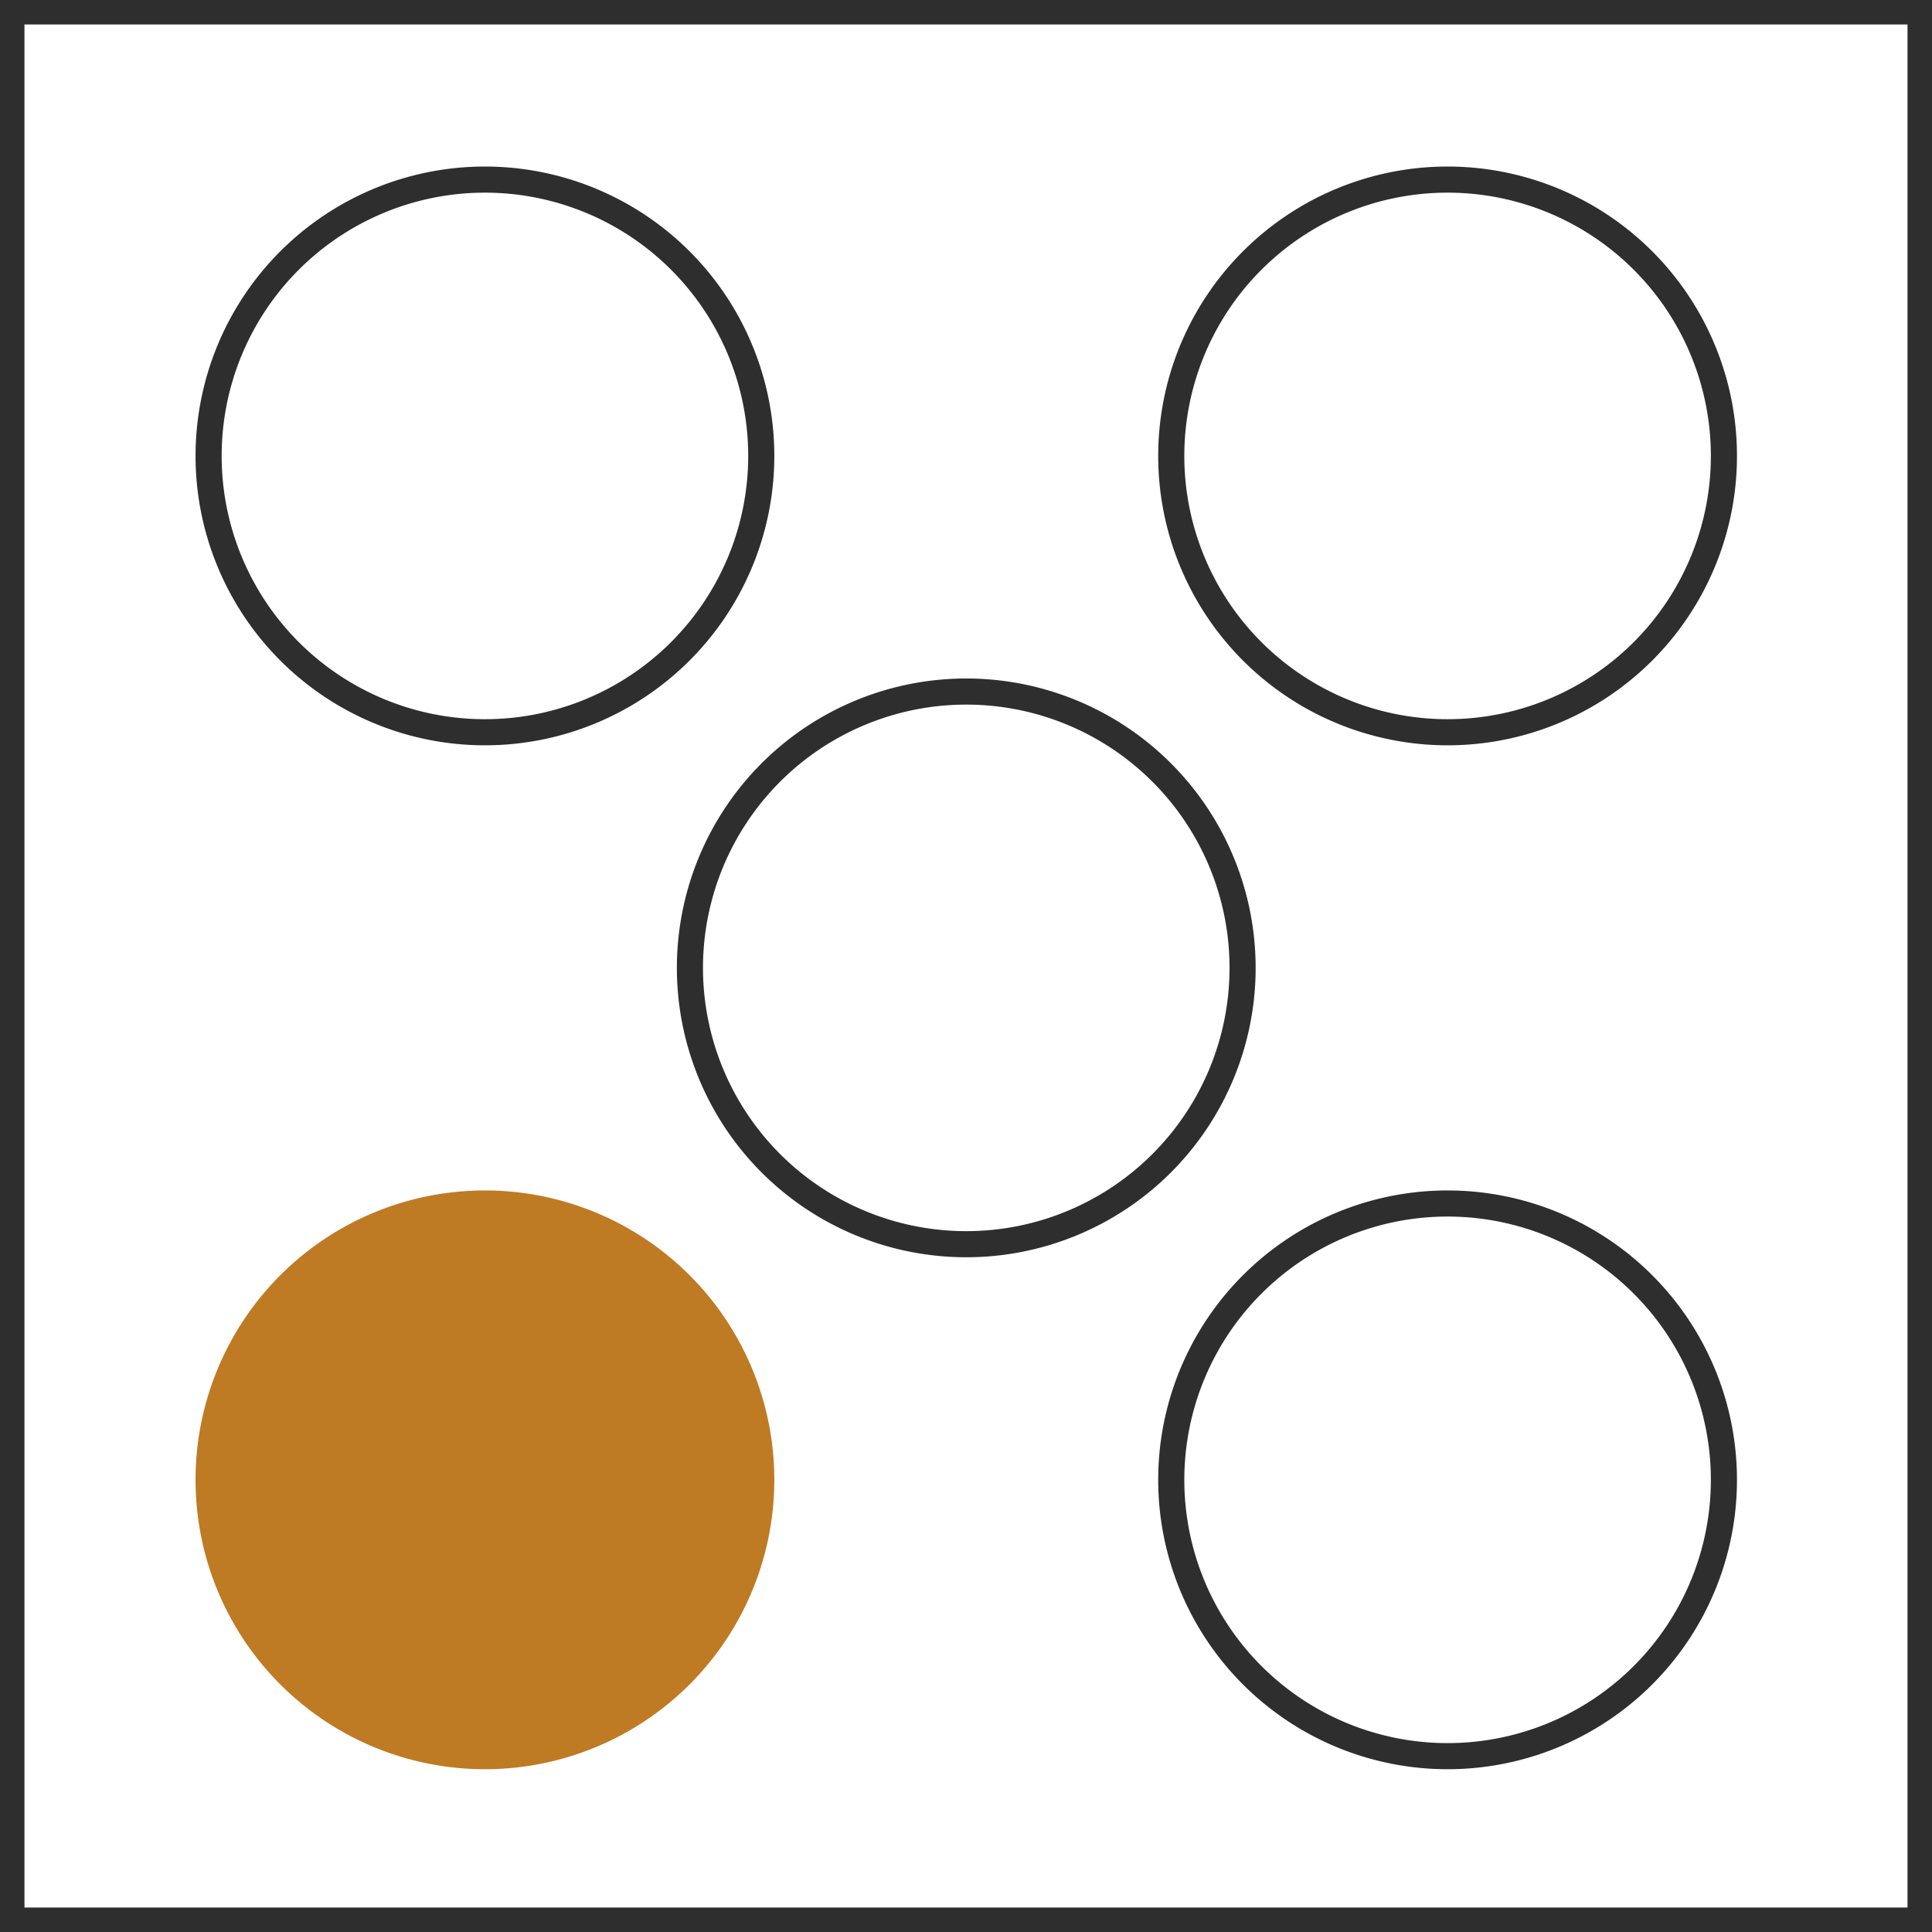
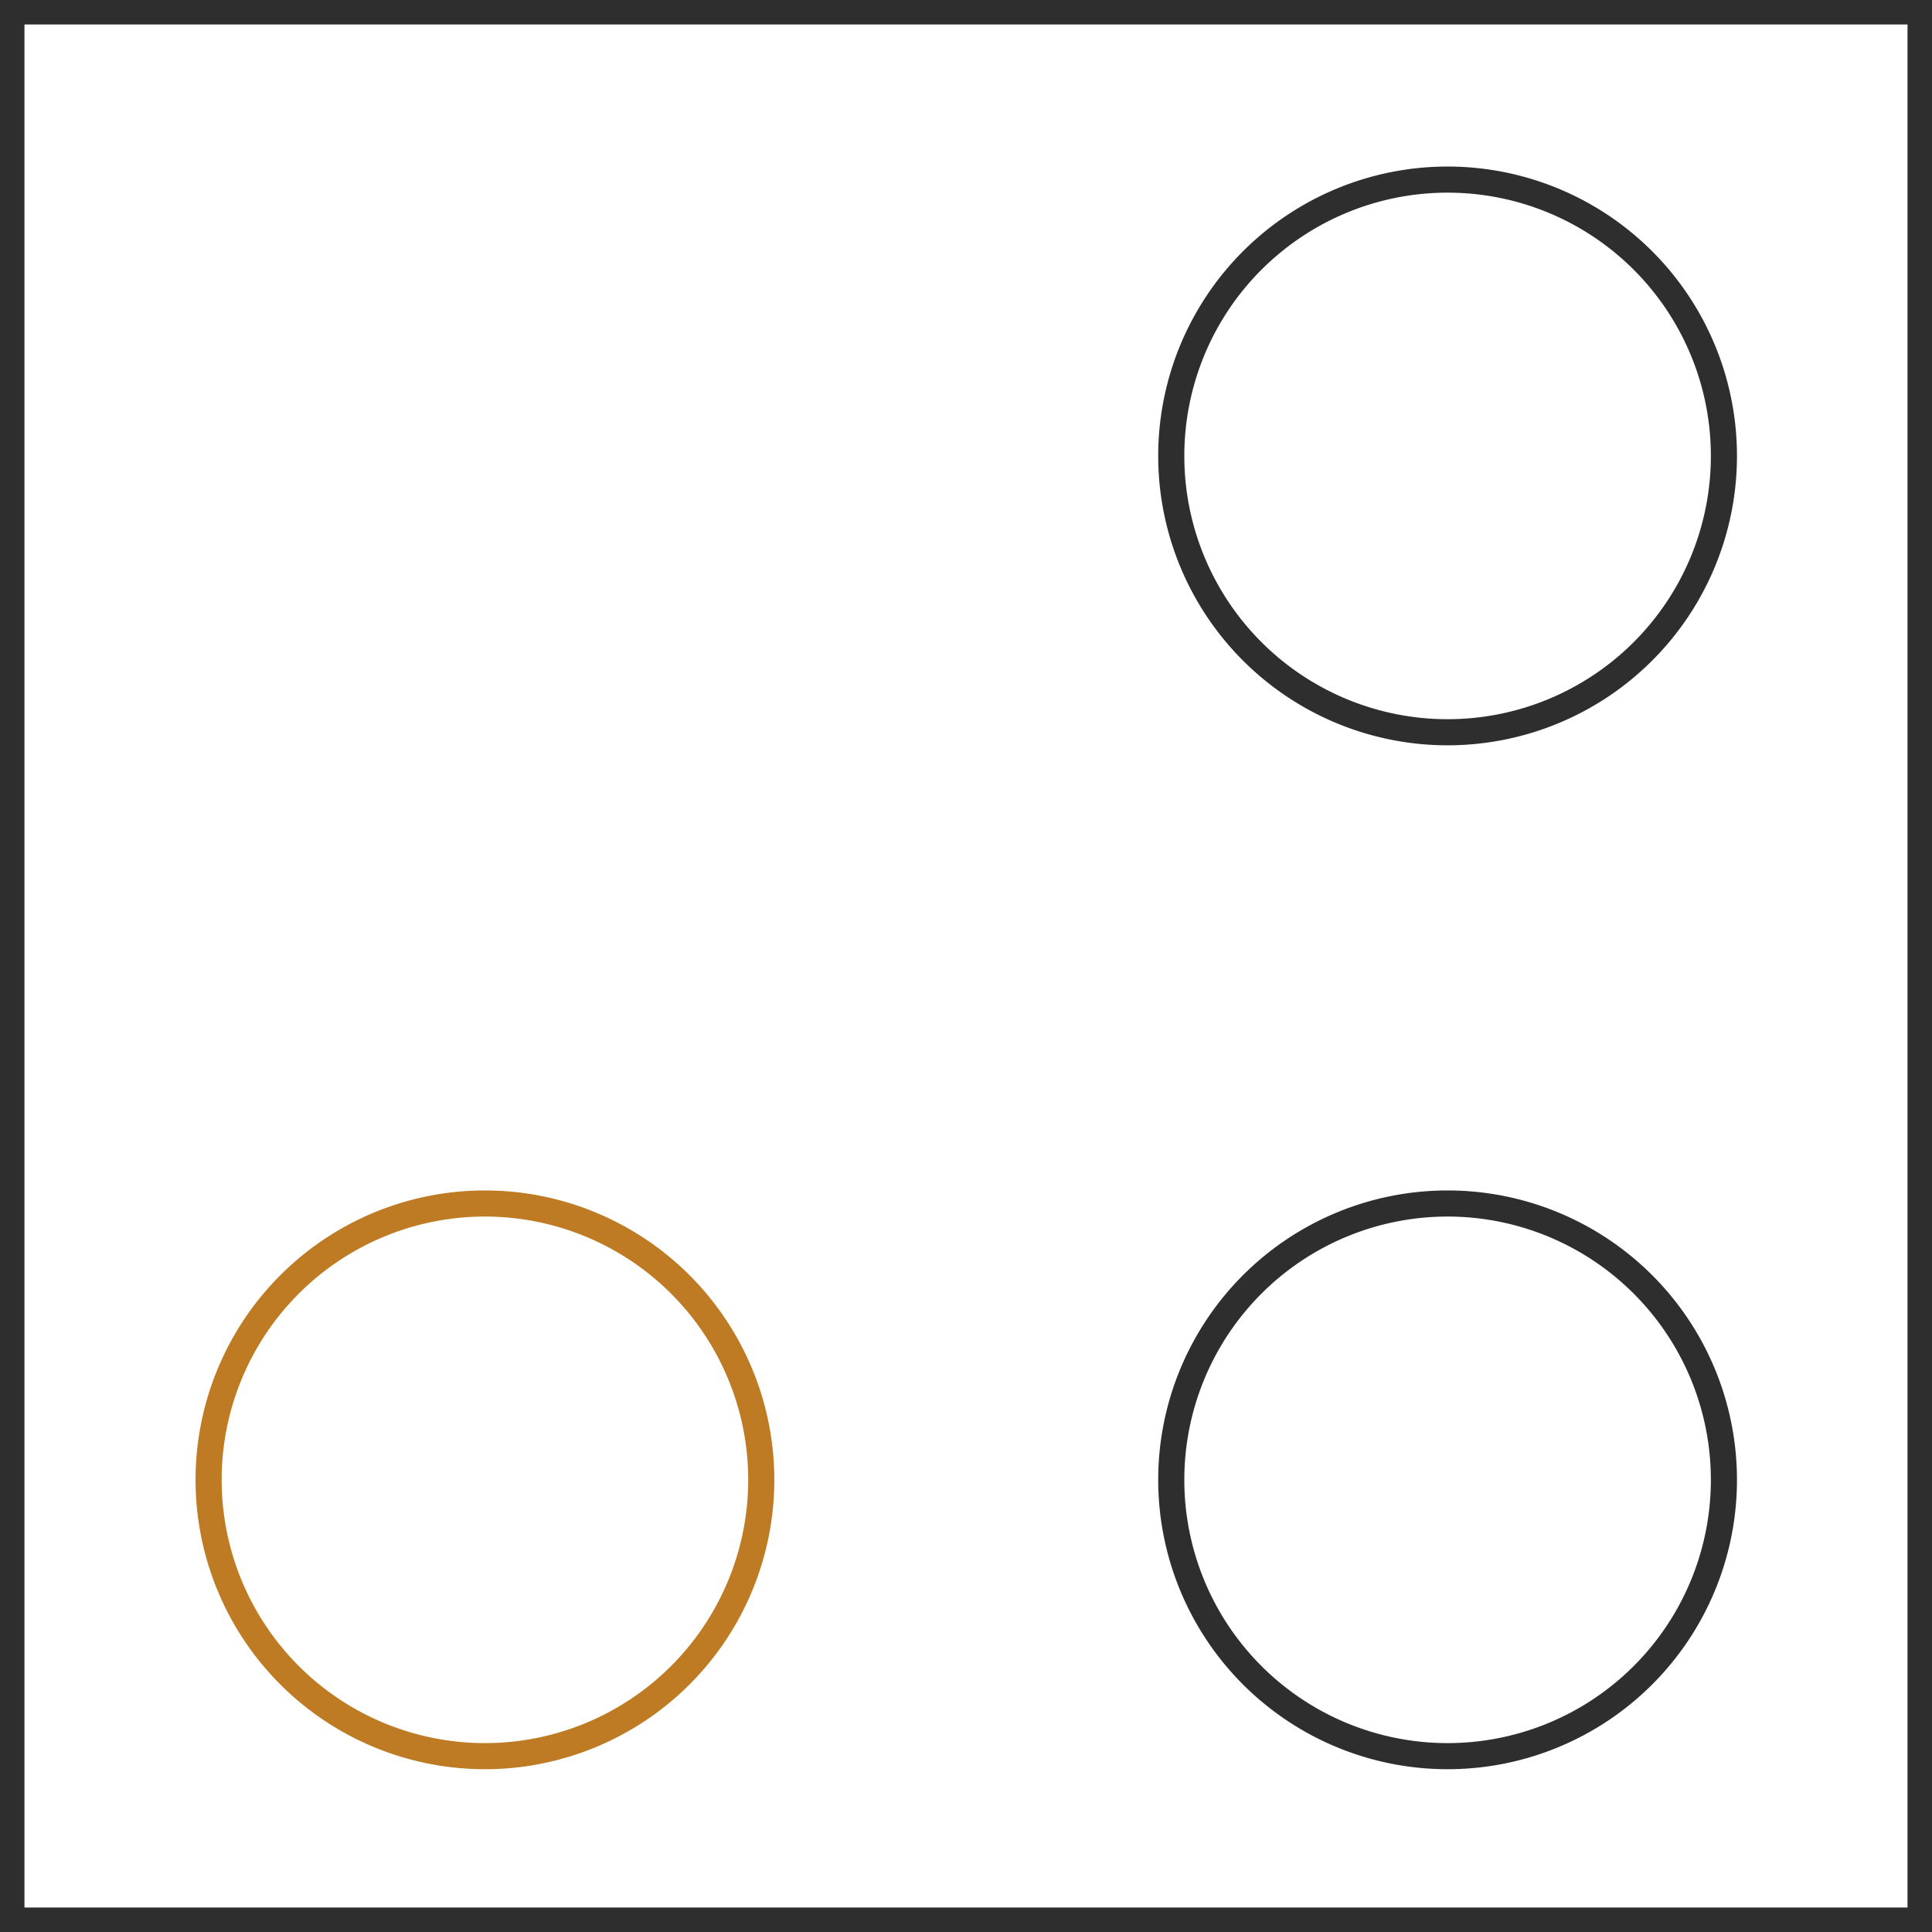
<svg xmlns="http://www.w3.org/2000/svg" width="74" height="74">
  <defs>
    <clipPath id="a">
      <path fill="none" d="M0 0h74v74H0z" data-name="Rectangle 20458" />
    </clipPath>
  </defs>
  <g clip-path="url(#a)" data-name="Group 1346">
    <path fill="none" stroke="#2e2e2e" d="M.437.437h73.125v73.125H.437z" data-name="Rectangle 20457" />
-     <path fill="none" stroke="#2e2e2e" d="M66.03 17.463A10.584 10.584 0 1 1 55.445 6.879 10.584 10.584 0 0 1 66.03 17.463Z" data-name="Path 271982" />
-     <path fill="none" stroke="#2e2e2e" d="M29.158 17.463A10.584 10.584 0 1 1 18.573 6.879a10.584 10.584 0 0 1 10.585 10.584Z" data-name="Path 271983" />
-     <path fill="none" stroke="#2e2e2e" d="M47.594 37.072a10.584 10.584 0 1 1-10.585-10.584 10.584 10.584 0 0 1 10.585 10.584Z" data-name="Path 271984" />
+     <path fill="none" stroke="#2e2e2e" d="M66.03 17.463A10.584 10.584 0 1 1 55.445 6.879 10.584 10.584 0 0 1 66.03 17.463" data-name="Path 271982" />
    <path fill="none" stroke="#2e2e2e" d="M66.03 56.681a10.584 10.584 0 1 1-10.585-10.584A10.584 10.584 0 0 1 66.03 56.681Z" data-name="Path 271985" />
-     <path fill="#bf7a24" d="M29.158 56.681a10.584 10.584 0 1 1-10.585-10.584 10.584 10.584 0 0 1 10.585 10.584" data-name="Path 271986" />
    <path fill="none" stroke="#bf7a24" d="M29.158 56.681a10.584 10.584 0 1 1-10.585-10.584 10.584 10.584 0 0 1 10.585 10.584Z" data-name="Path 271987" />
  </g>
</svg>